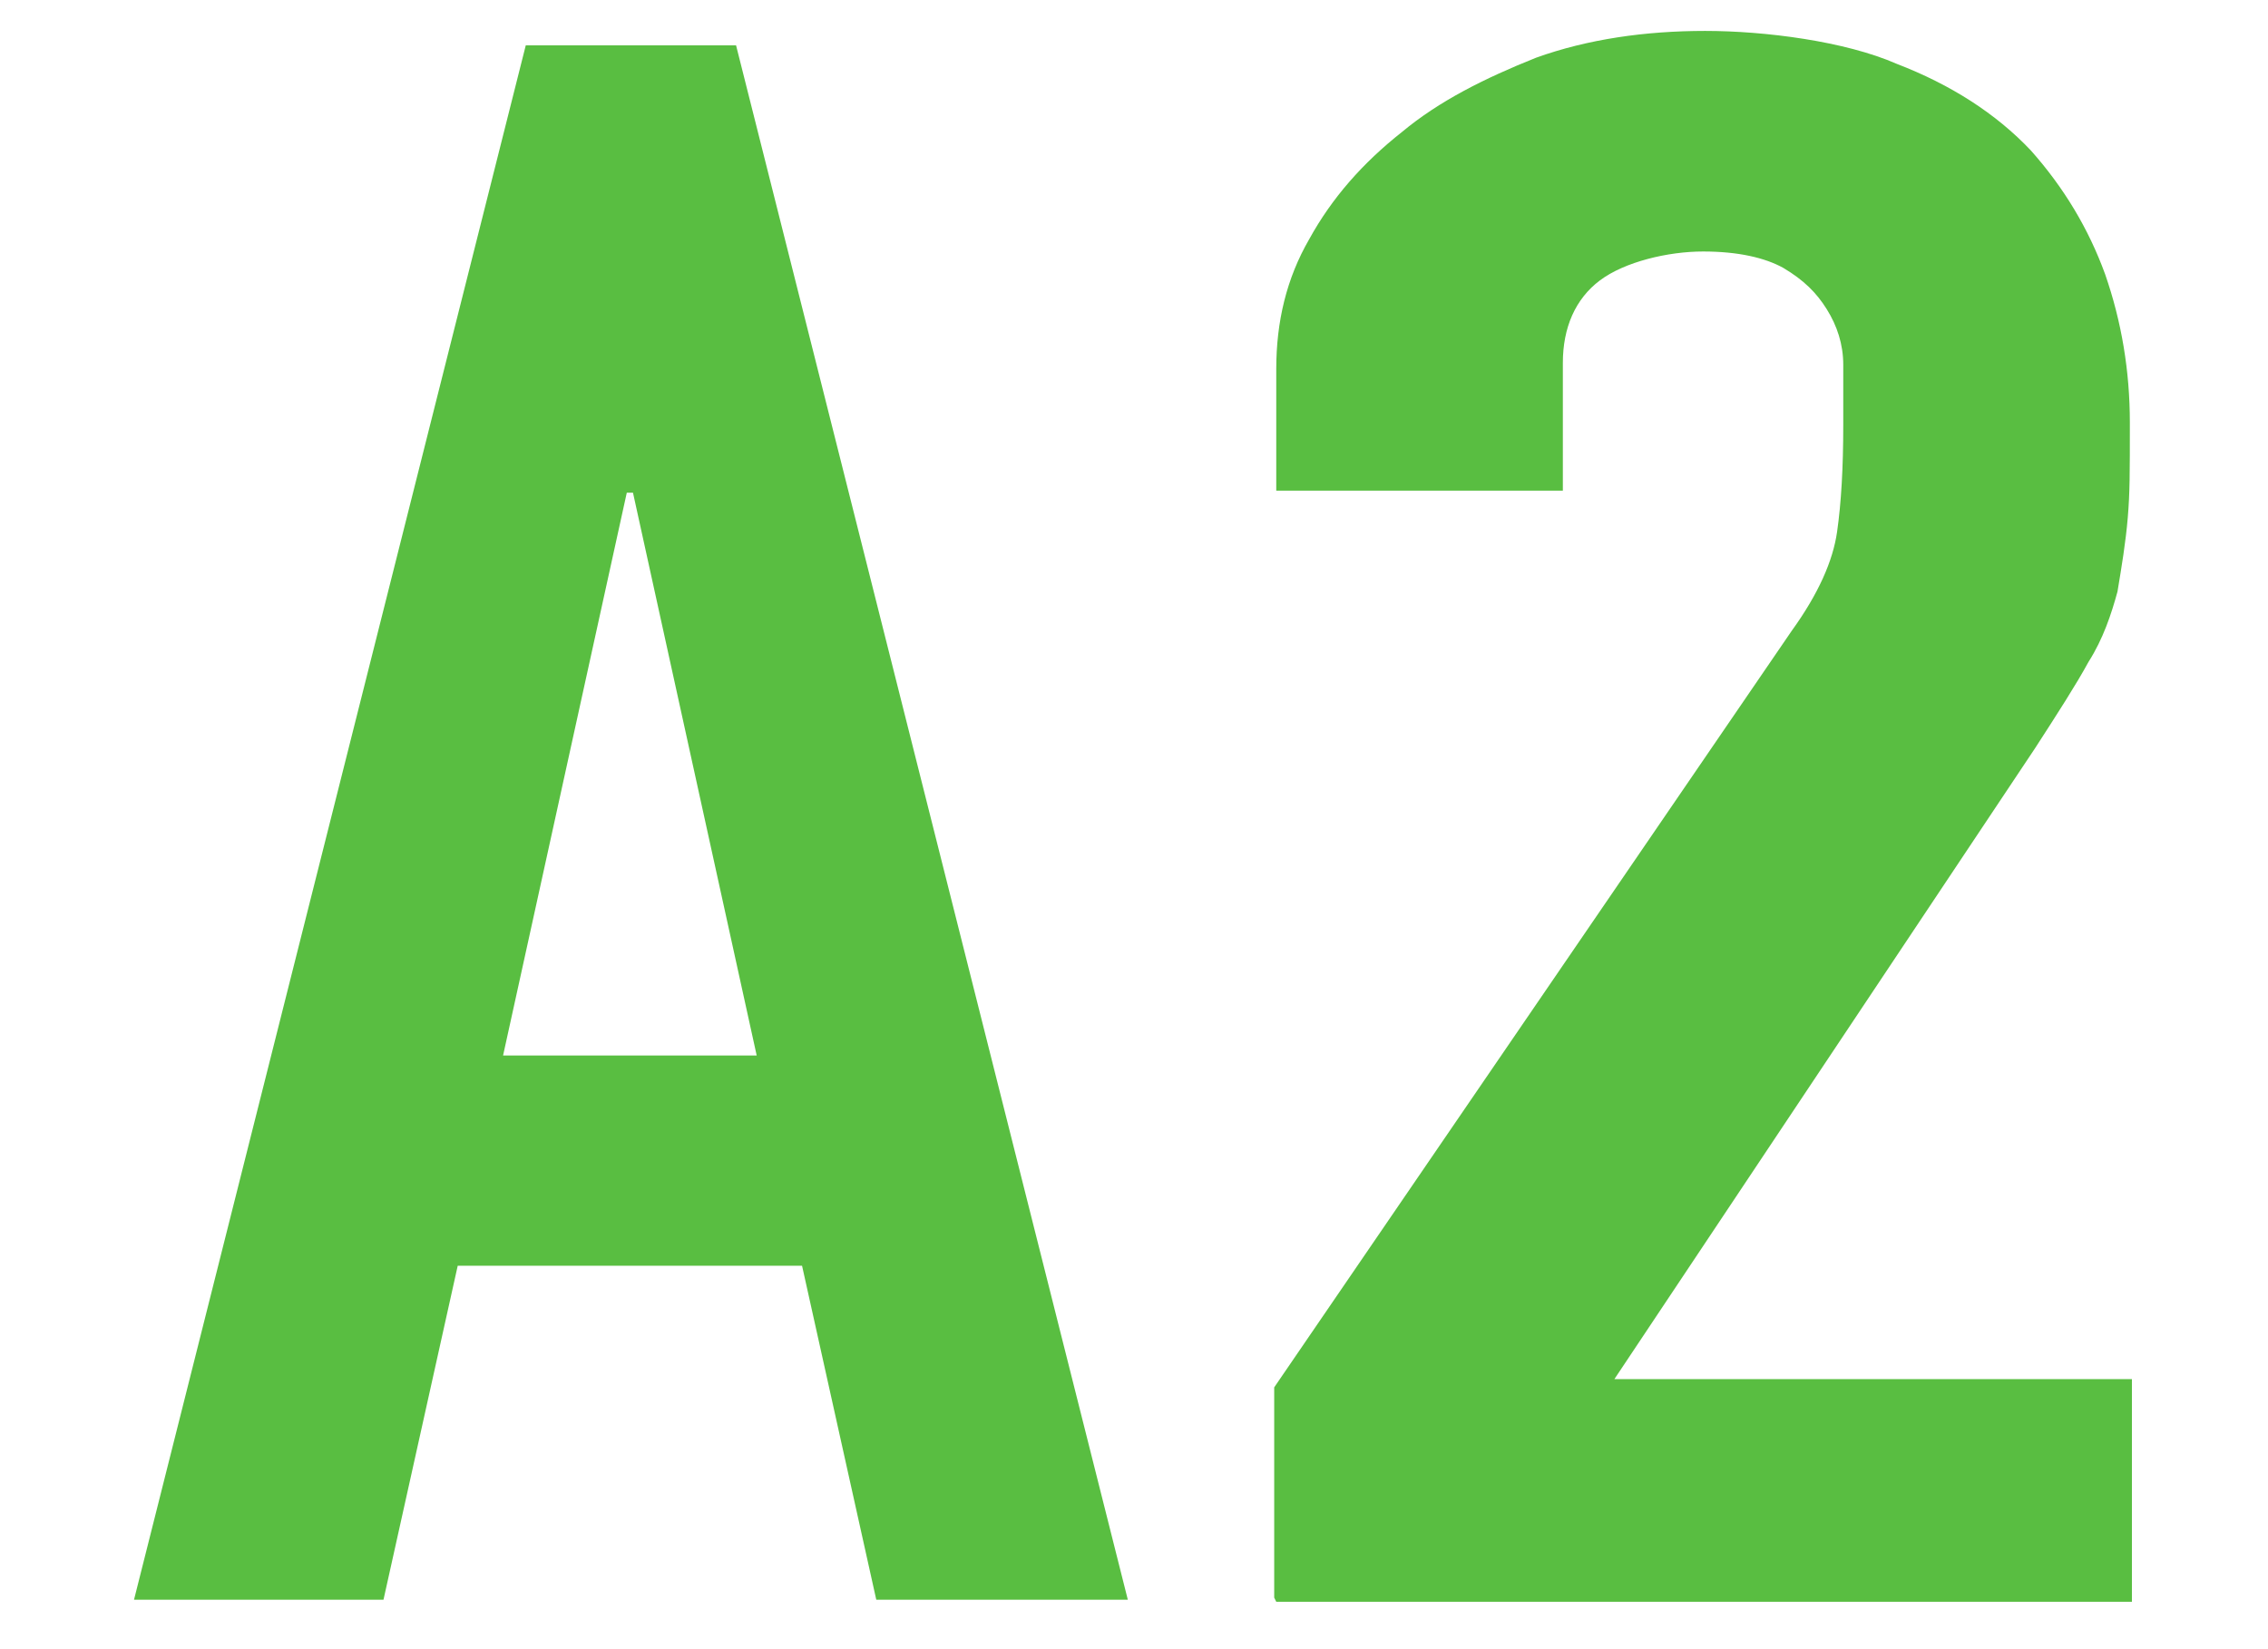
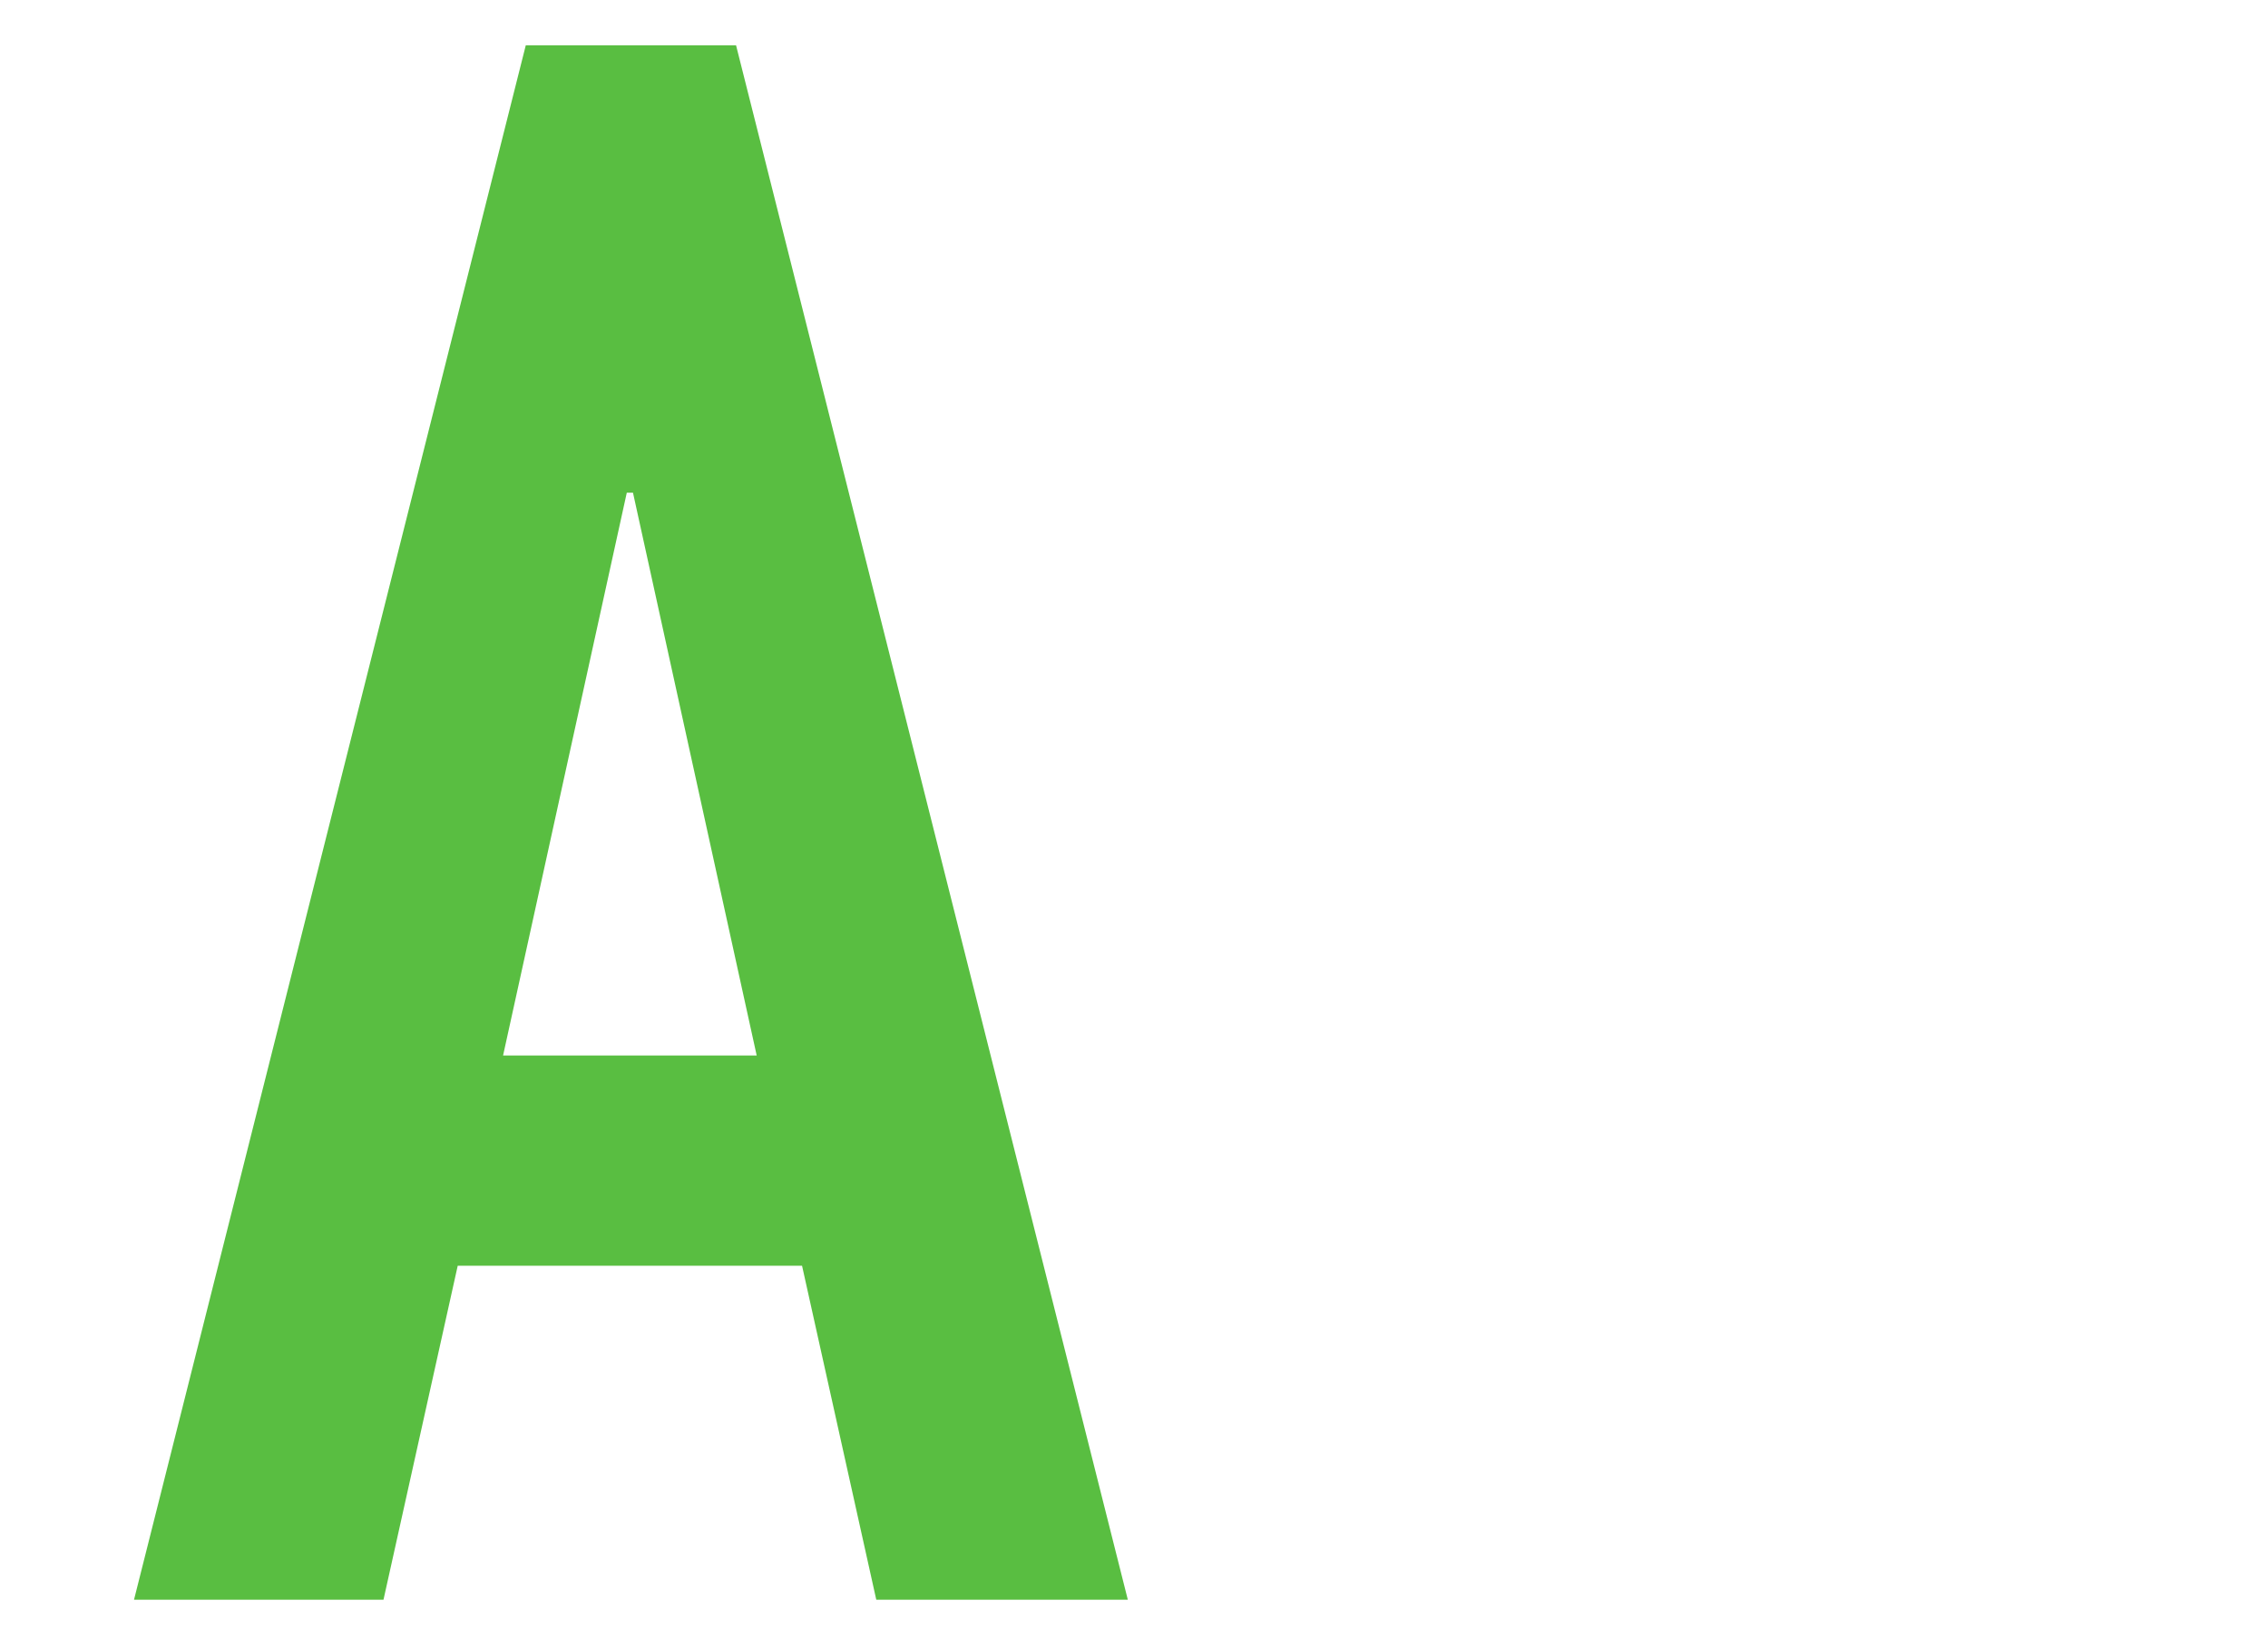
<svg xmlns="http://www.w3.org/2000/svg" version="1.1" viewBox="0 0 110 80">
  <defs>
    <style>
      .cls-1 {
        fill: #59be41;
      }
    </style>
  </defs>
  <g>
    <g id="_レイヤー_1" data-name="レイヤー_1">
      <path class="cls-1" d="M6.5,77.6L25.5,2.2h10.2l19,75.4h-12.2l-3.6-16.2h-16.7l-3.6,16.2H6.5ZM36.7,51.2l-6-27.3h-.3l-6,27.3h12.2Z" />
-       <path class="cls-1" d="M61.8,77.5v-10.2l25.1-36.7c1.3-1.8,2-3.4,2.2-4.8.2-1.4.3-3.1.3-5.2s0-1.9,0-2.9c0-1-.3-1.9-.8-2.7-.5-.8-1.1-1.4-2.1-2-.9-.5-2.2-.8-3.9-.8s-3.8.5-5,1.4c-1.2.9-1.8,2.3-1.8,4v6.2h-13.9v-5.9c0-2.3.5-4.4,1.6-6.3,1.1-2,2.6-3.7,4.5-5.2,1.8-1.5,4-2.6,6.5-3.6,2.5-.9,5.3-1.3,8.2-1.3s6.8.5,9.3,1.6c2.6,1,4.8,2.4,6.5,4.2,1.6,1.8,2.8,3.8,3.6,6,.8,2.3,1.2,4.7,1.2,7.2s0,3.4-.1,4.6c-.1,1.2-.3,2.4-.5,3.6-.3,1.1-.7,2.3-1.4,3.4-.6,1.1-1.5,2.5-2.6,4.2l-20.4,30.6h25.1v10.8h-41.5Z" />
    </g>
  </g>
</svg>